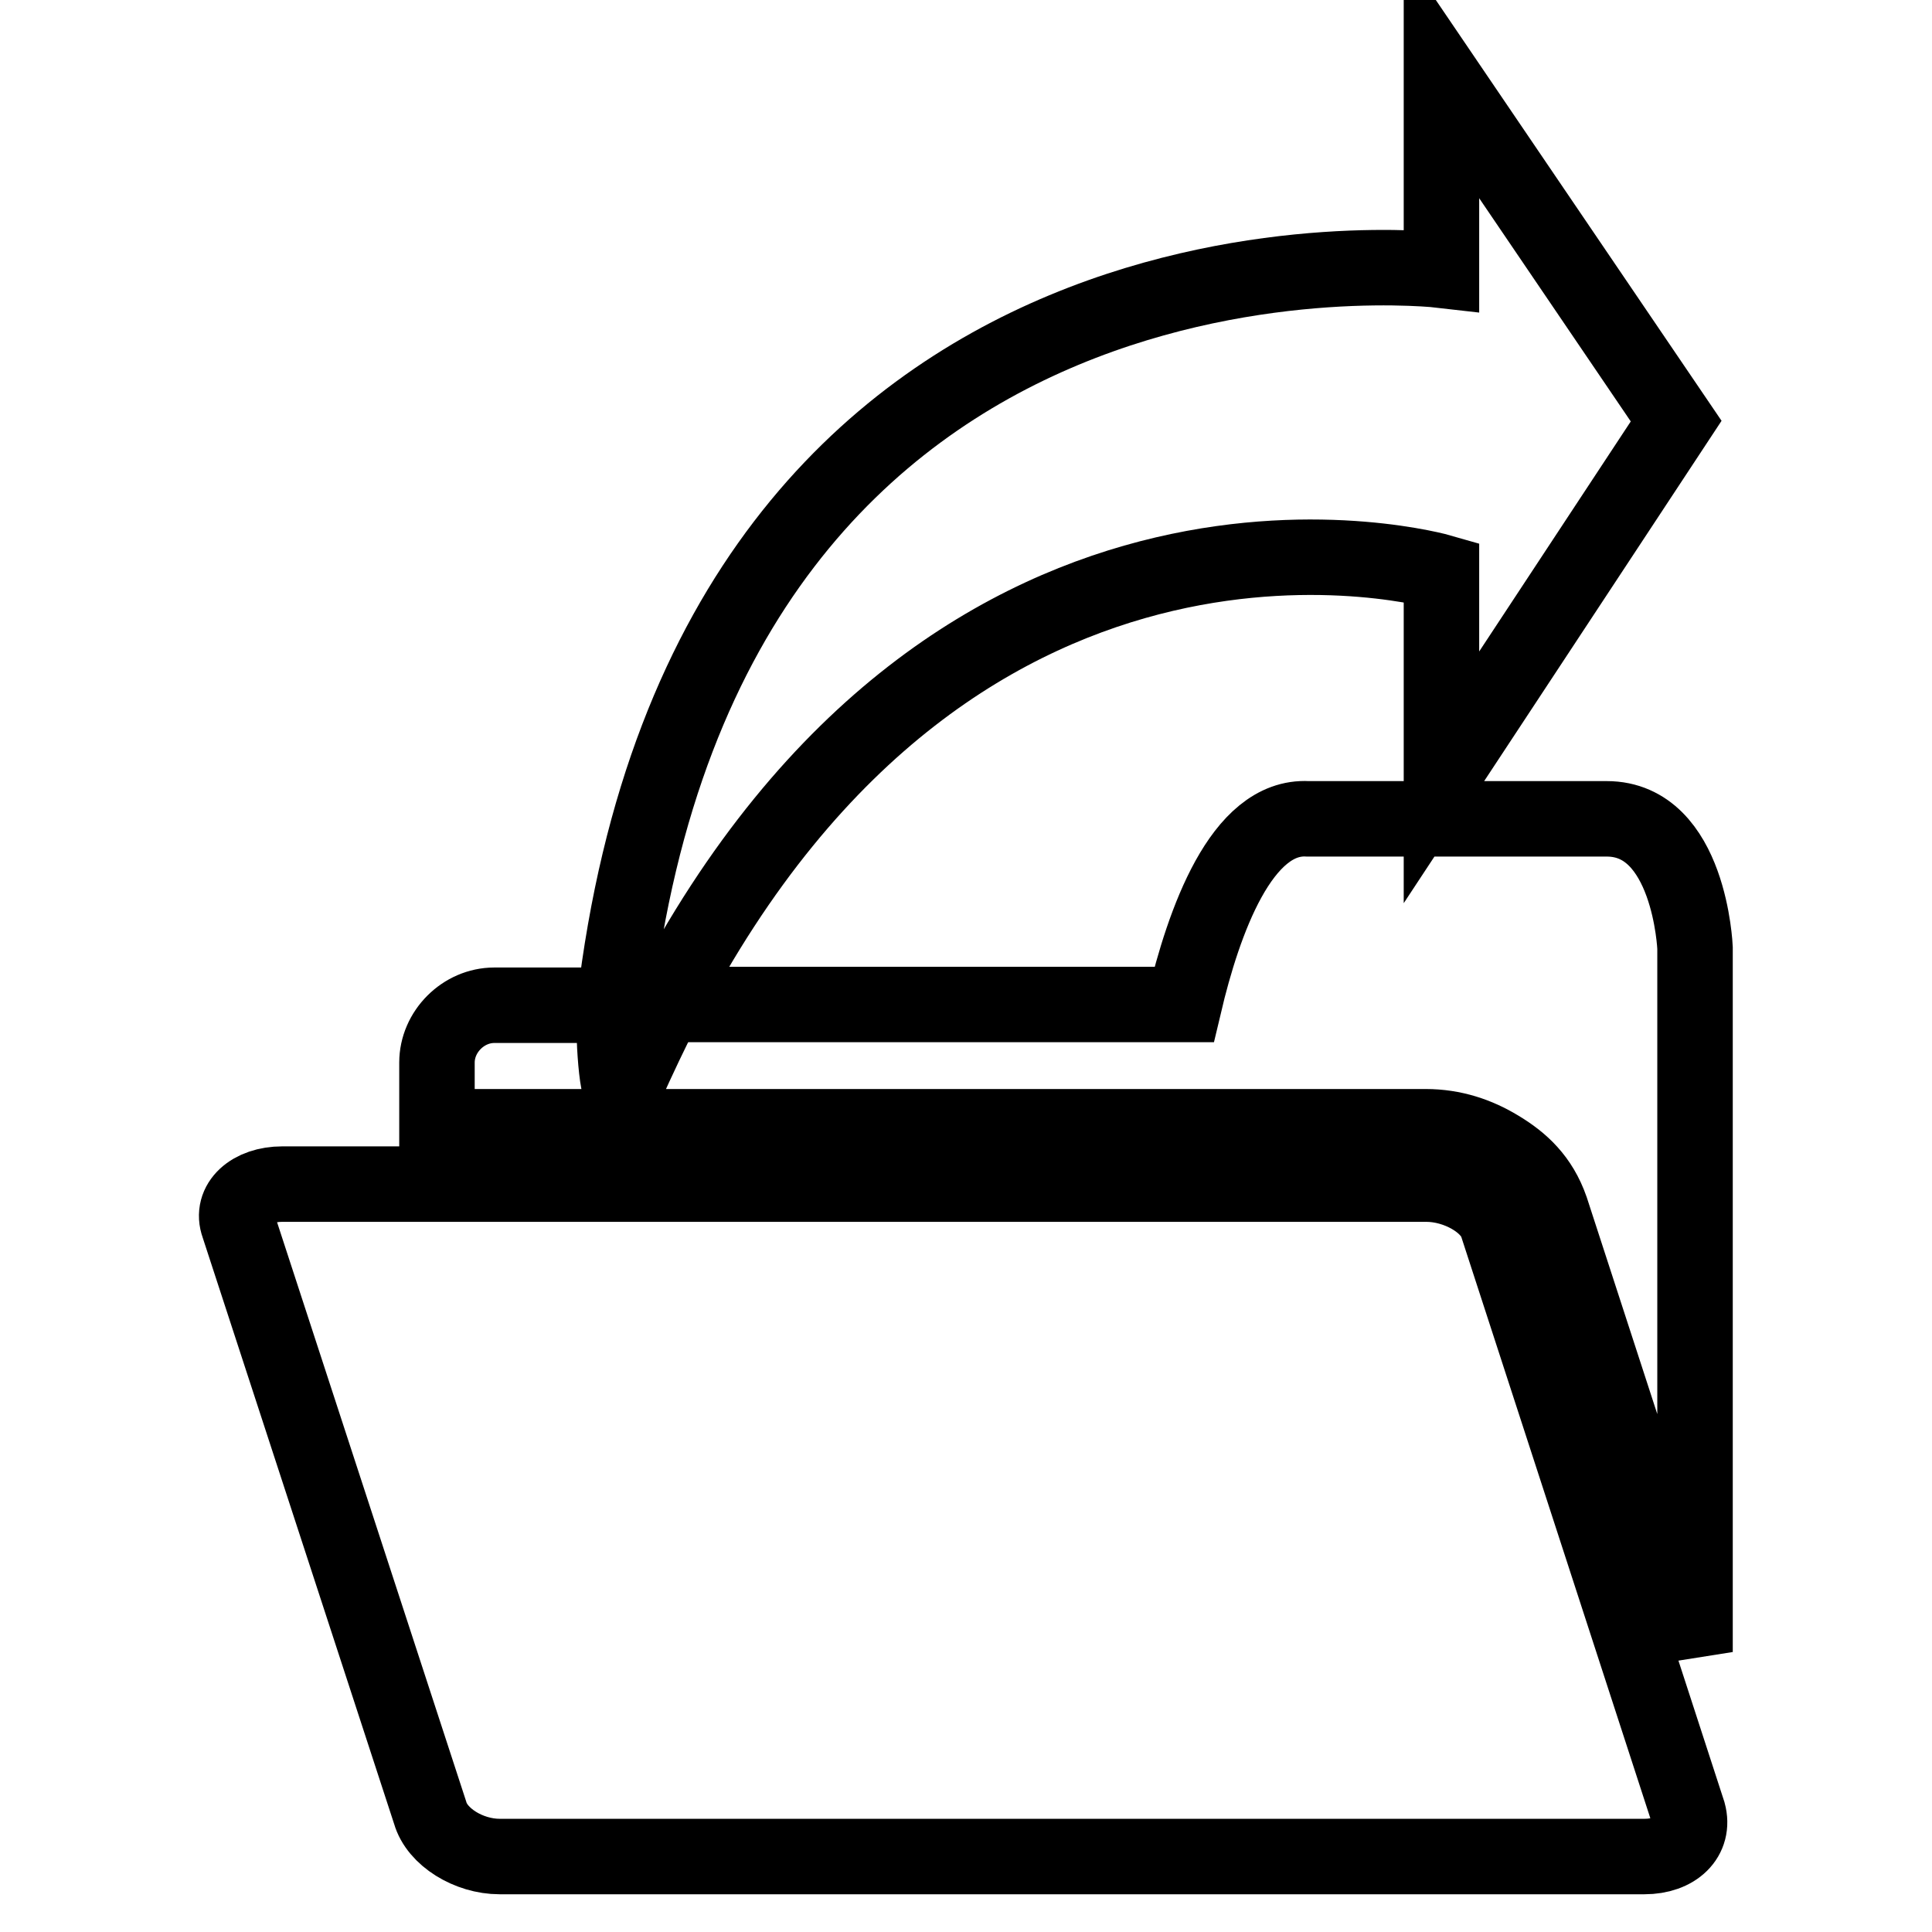
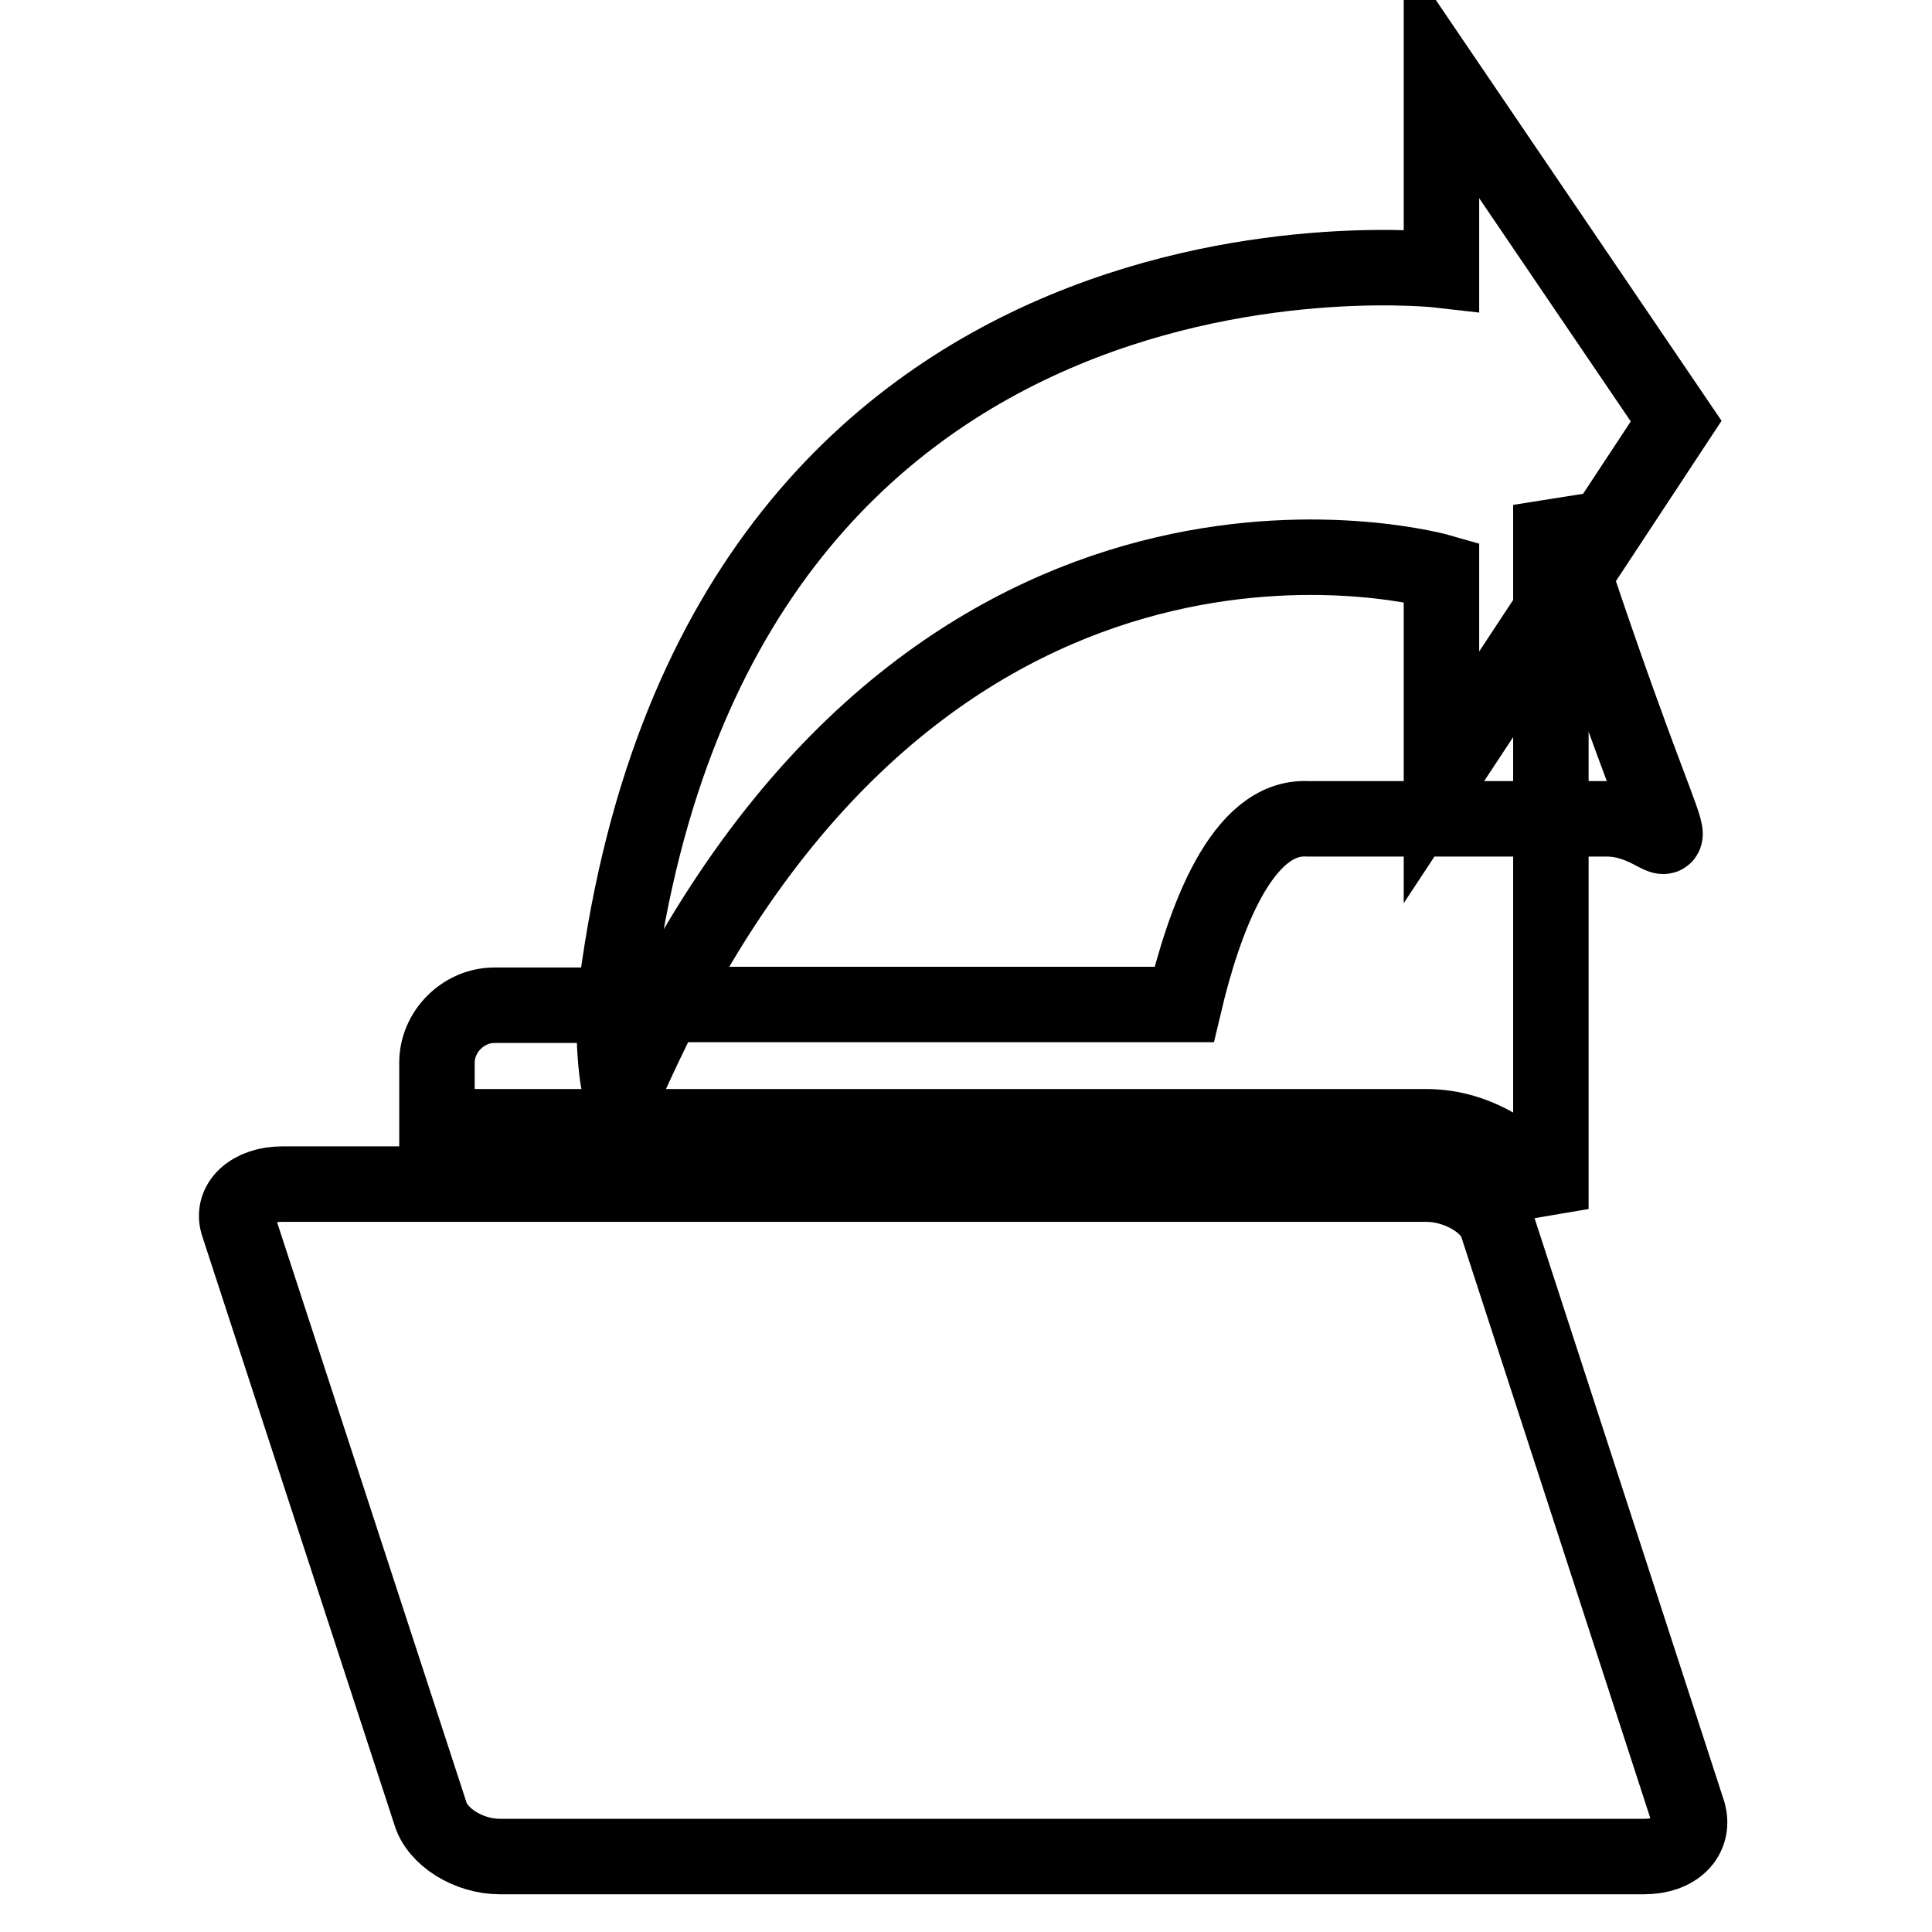
<svg xmlns="http://www.w3.org/2000/svg" version="1.1" x="0px" y="0px" viewBox="0 0 256 256" enable-background="new 0 0 256 256" xml:space="preserve">
  <g>
-     <path stroke-width="10" fill-opacity="0" stroke="#000000" d="M191,75.8V103l31.1-47.2L191,10v25.8c0,0-96.9-11.3-109.6,97.4h6.7C127.4,57.4,191,75.8,191,75.8z  M198.4,162.4c-0.9-3-5.3-5.5-9.4-5.5H37.4c-4.1,0-6.9,2.5-5.8,5.5L57,240.2c0.9,3.2,5.1,5.8,9.2,5.8h151.7c4.1,0,6.7-2.5,5.8-5.8 L198.4,162.4z M212.9,108.5h-39.6c-8.8-0.5-13.8,13.6-16.4,24.6H88.1c-1.8,3.5-3.5,7.1-5.3,11.1c-1.1,2.5-1.6-8.1-1.4-10.8v-0.2 H65.5c-4.1,0-7.6,3.5-7.6,7.6v8.5h131c3.7,0,6.9,1.1,9.7,2.8c3,1.8,5.5,4.1,6.9,8.1l19.1,58.7v-93.3 C224.6,125.6,223.9,108.5,212.9,108.5z" />
+     <path stroke-width="10" fill-opacity="0" stroke="#000000" d="M191,75.8V103l31.1-47.2L191,10v25.8c0,0-96.9-11.3-109.6,97.4h6.7C127.4,57.4,191,75.8,191,75.8z  M198.4,162.4c-0.9-3-5.3-5.5-9.4-5.5H37.4c-4.1,0-6.9,2.5-5.8,5.5L57,240.2c0.9,3.2,5.1,5.8,9.2,5.8h151.7c4.1,0,6.7-2.5,5.8-5.8 L198.4,162.4z M212.9,108.5h-39.6c-8.8-0.5-13.8,13.6-16.4,24.6H88.1c-1.8,3.5-3.5,7.1-5.3,11.1c-1.1,2.5-1.6-8.1-1.4-10.8v-0.2 H65.5c-4.1,0-7.6,3.5-7.6,7.6v8.5h131c3.7,0,6.9,1.1,9.7,2.8c3,1.8,5.5,4.1,6.9,8.1v-93.3 C224.6,125.6,223.9,108.5,212.9,108.5z" />
  </g>
</svg>